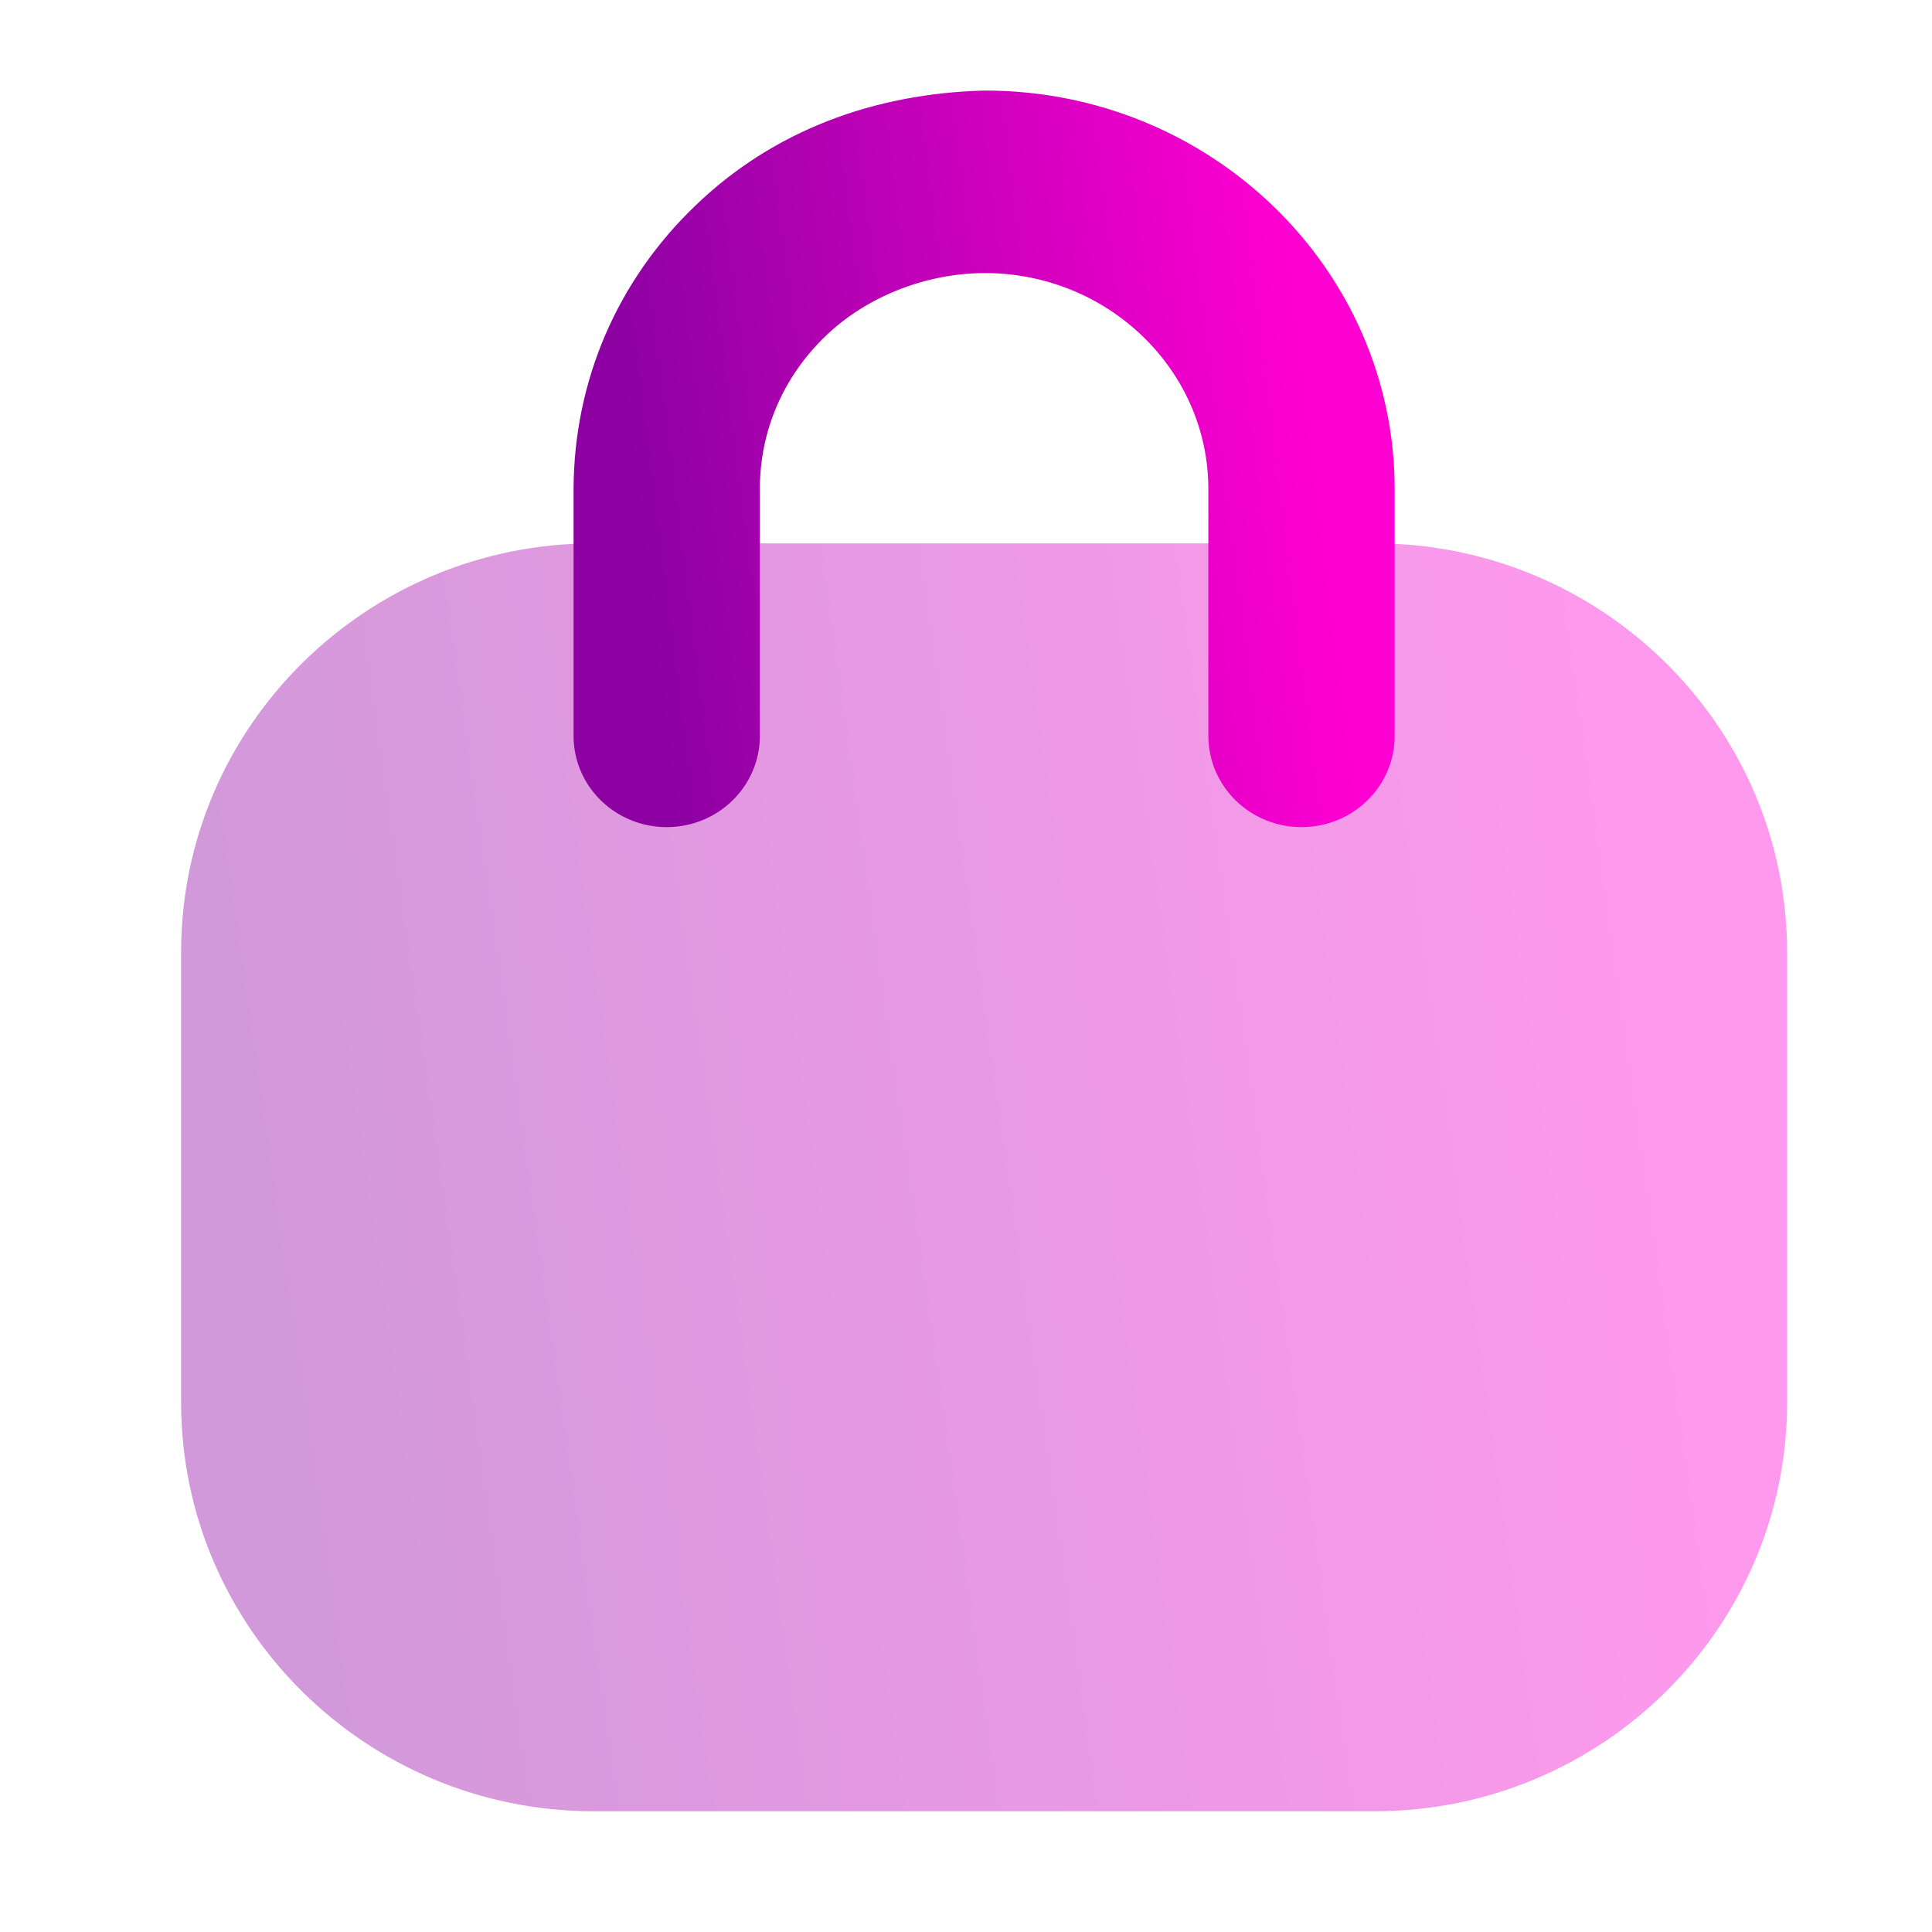
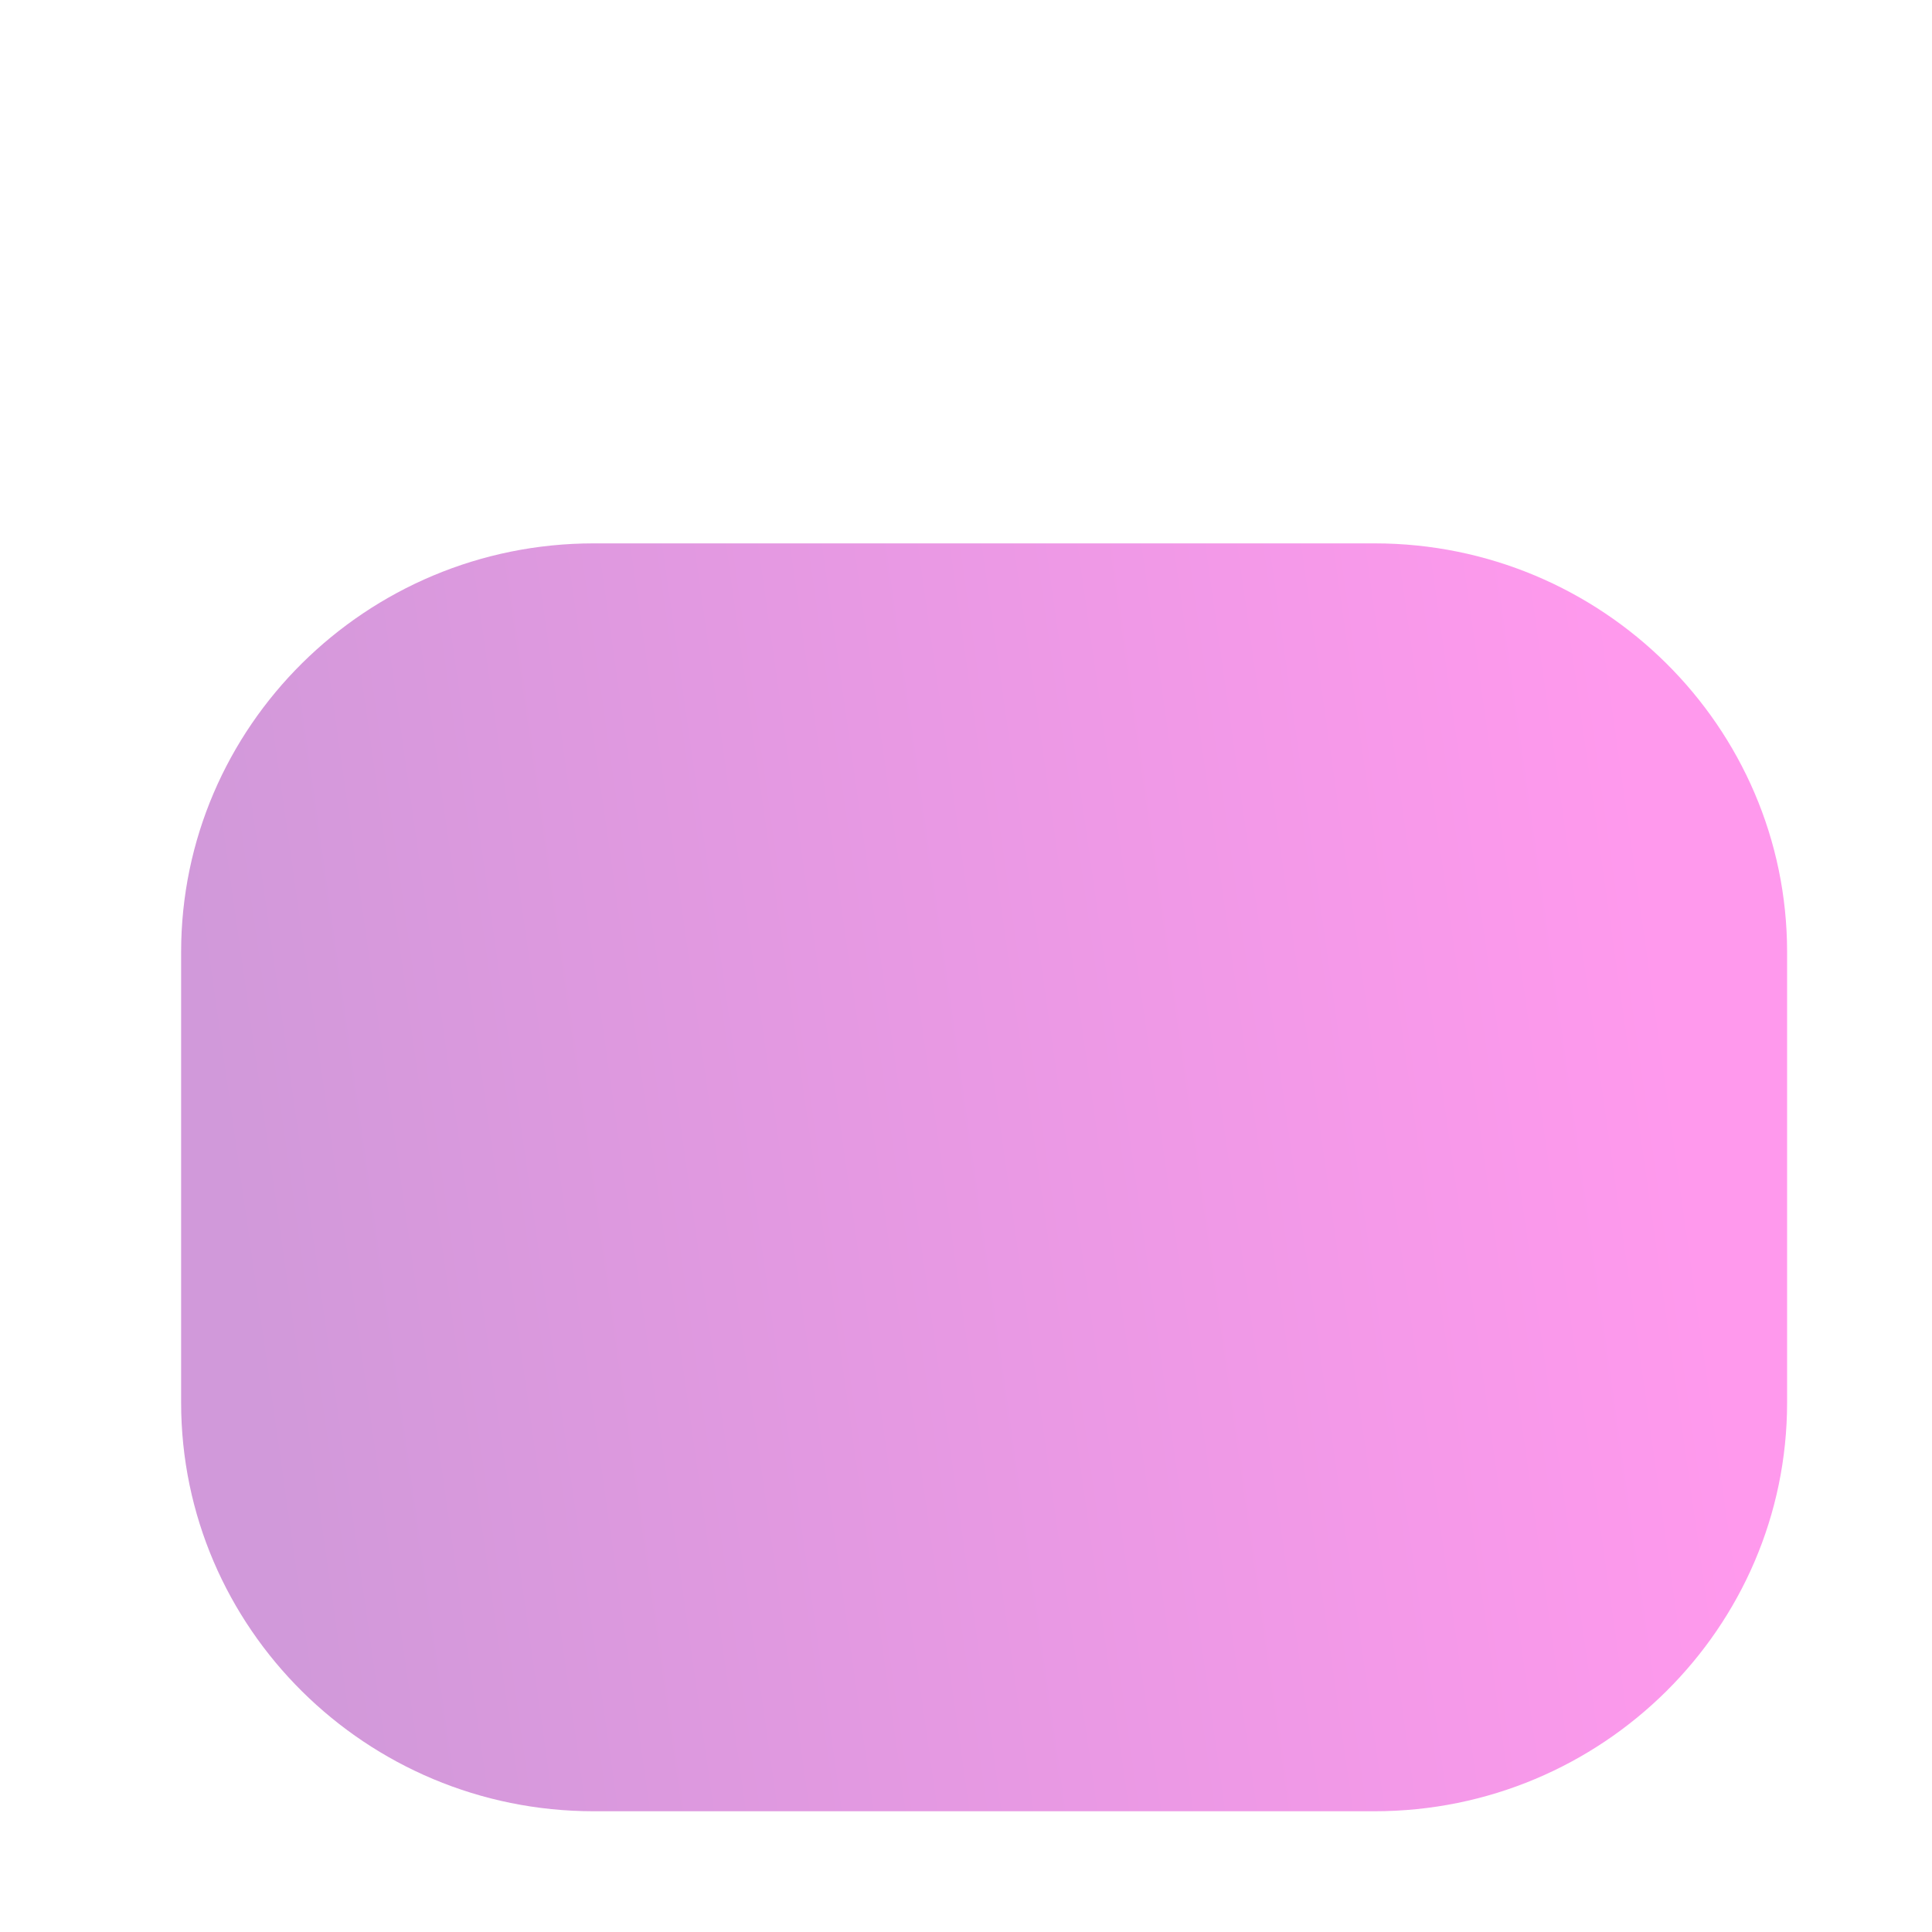
<svg xmlns="http://www.w3.org/2000/svg" width="32" height="32" viewBox="0 0 32 32" fill="none">
  <path opacity="0.4" d="M22.768 30H9.832C6.065 30 3 26.963 3 23.23V15.77C3 12.037 6.065 9 9.832 9H22.768C26.535 9 29.6 12.037 29.6 15.77V23.23C29.6 26.963 26.535 30 22.768 30" fill="url(#paint0_linear_5_77)" />
-   <path d="M21.557 13.2C20.982 13.2 20.514 12.747 20.514 12.189V8.1C20.514 5.852 18.629 4.023 16.312 4.023C15.246 4.023 14.127 4.438 13.33 5.203C12.532 5.97 12.09 6.991 12.086 8.081V12.189C12.086 12.747 11.618 13.2 11.043 13.2C10.467 13.2 10 12.747 10 12.189V8.1C10.007 6.442 10.669 4.913 11.862 3.768C13.053 2.62 14.594 2.045 16.317 2C19.779 2 22.6 4.736 22.6 8.1V12.189C22.6 12.747 22.133 13.2 21.557 13.2Z" fill="url(#paint1_linear_5_77)" stroke="url(#paint2_linear_5_77)" />
  <defs>
    <linearGradient id="paint0_linear_5_77" x1="3.932" y1="19.5" x2="27.591" y2="16.144" gradientUnits="userSpaceOnUse">
      <stop stop-color="#8D01A2" />
      <stop offset="1" stop-color="#FF00D2" />
    </linearGradient>
    <linearGradient id="paint1_linear_5_77" x1="10.442" y1="7.6" x2="21.695" y2="6.182" gradientUnits="userSpaceOnUse">
      <stop stop-color="#8D01A2" />
      <stop offset="1" stop-color="#FF00D2" />
    </linearGradient>
    <linearGradient id="paint2_linear_5_77" x1="10.442" y1="7.6" x2="21.695" y2="6.182" gradientUnits="userSpaceOnUse">
      <stop stop-color="#8D01A2" />
      <stop offset="1" stop-color="#FF00D2" />
    </linearGradient>
  </defs>
</svg>